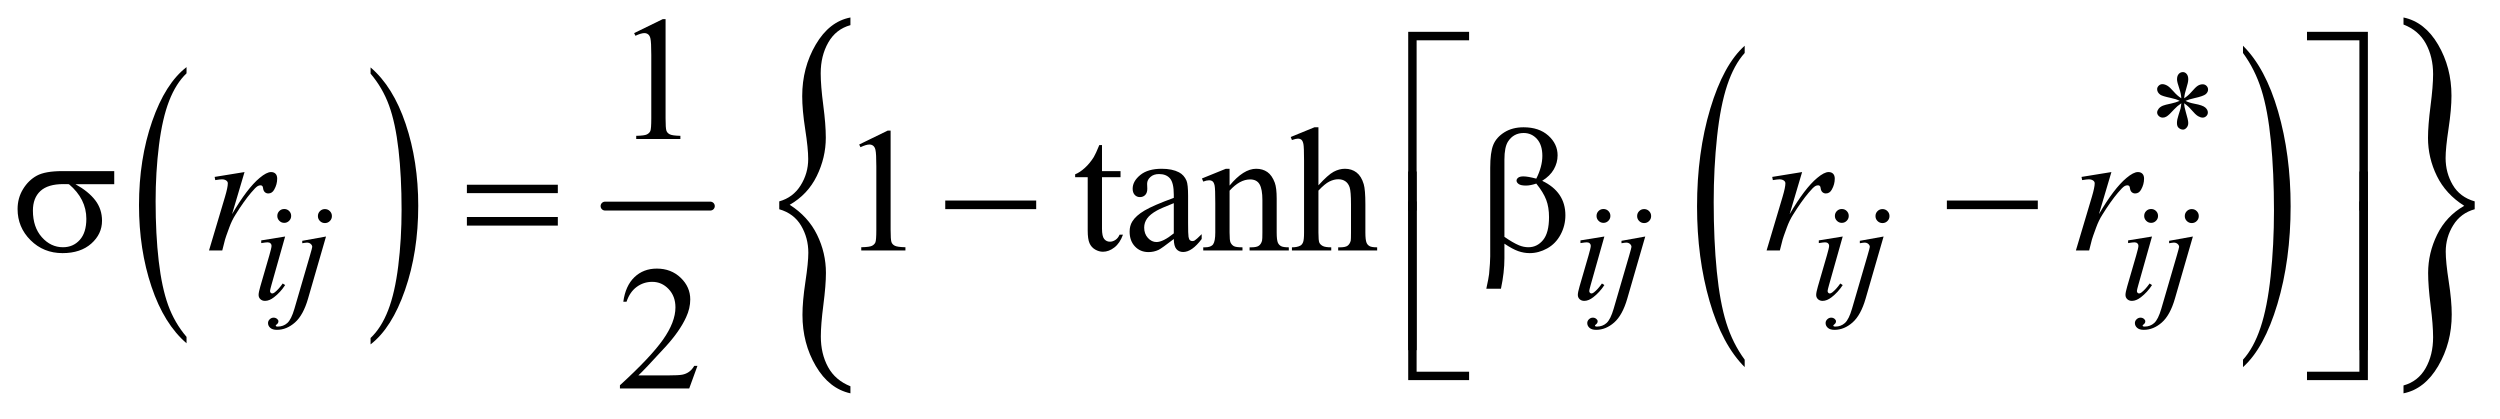
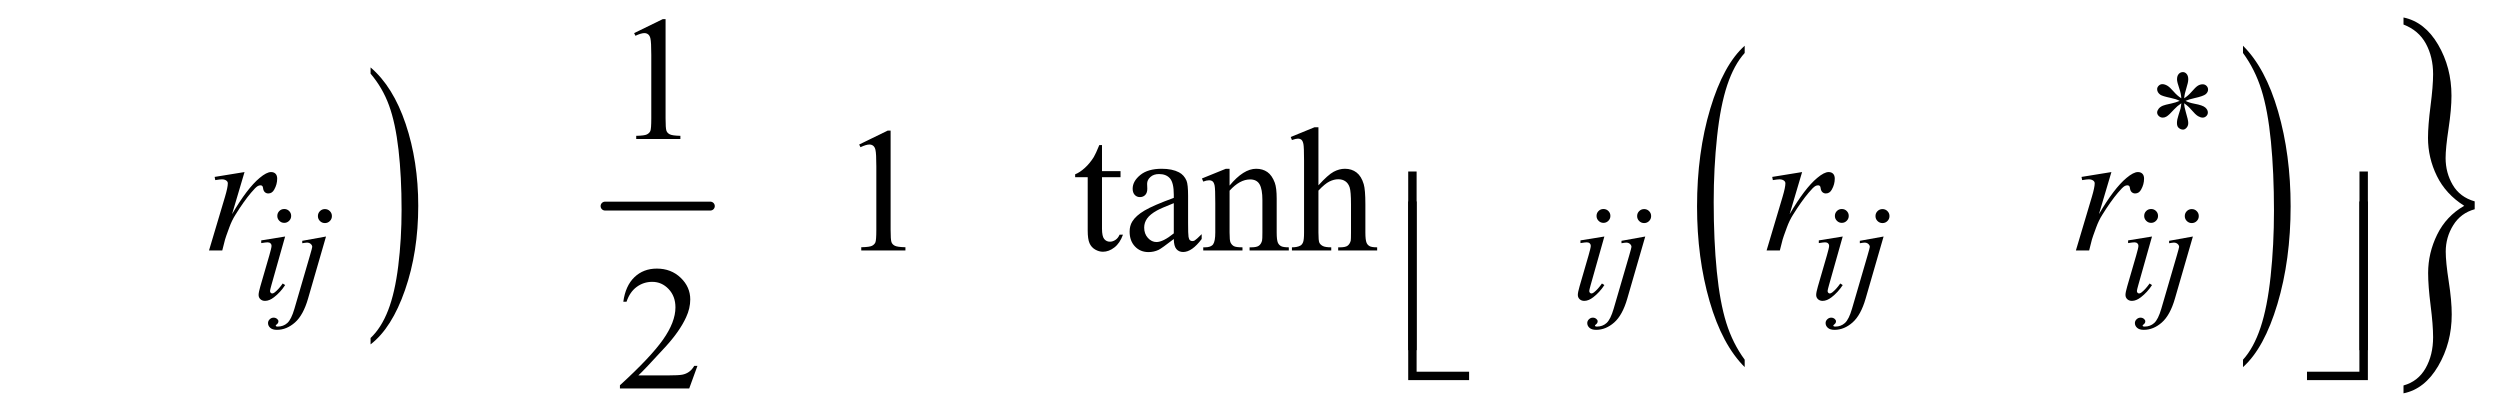
<svg xmlns="http://www.w3.org/2000/svg" stroke-dasharray="none" shape-rendering="auto" font-family="'Dialog'" text-rendering="auto" width="221" fill-opacity="1" color-interpolation="auto" color-rendering="auto" preserveAspectRatio="xMidYMid meet" font-size="12px" viewBox="0 0 221 37" fill="black" stroke="black" image-rendering="auto" stroke-miterlimit="10" stroke-linecap="square" stroke-linejoin="miter" font-style="normal" stroke-width="1" height="37" stroke-dashoffset="0" font-weight="normal" stroke-opacity="1">
  <defs id="genericDefs" />
  <g>
    <defs id="defs1">
      <clipPath clipPathUnits="userSpaceOnUse" id="clipPath1">
        <path d="M1.072 1.996 L141.052 1.996 L141.052 25.219 L1.072 25.219 L1.072 1.996 Z" />
      </clipPath>
      <clipPath clipPathUnits="userSpaceOnUse" id="clipPath2">
        <path d="M34.239 63.77 L34.239 805.73 L4506.467 805.73 L4506.467 63.77 Z" />
      </clipPath>
      <clipPath clipPathUnits="userSpaceOnUse" id="clipPath3">
-         <path d="M-0 63.77 L-0 805.73 L4608 805.73 L4608 63.77 Z" />
-       </clipPath>
+         </clipPath>
      <clipPath clipPathUnits="userSpaceOnUse" id="clipPath4">
        <path d="M0 63.77 L0 805.73 L4608 805.73 L4608 63.77 Z" />
      </clipPath>
    </defs>
    <g transform="scale(1.576,1.576) translate(-1.072,-1.996) matrix(0.031,0,0,0.031,0,0)">
-       <path d="M372.094 673.953 L372.094 685.484 Q331.422 650.641 308.75 583.219 Q286.094 515.797 286.094 435.641 Q286.094 352.281 309.922 283.797 Q333.766 215.297 372.094 185.812 L372.094 197.062 Q352.938 215.297 340.625 246.938 Q328.312 278.562 322.234 327.219 Q316.156 375.875 316.156 428.672 Q316.156 488.453 321.766 536.703 Q327.375 584.953 338.906 616.719 Q350.438 648.5 372.094 673.953 Z" stroke="none" clip-path="url(#clipPath2)" />
-     </g>
+       </g>
    <g transform="matrix(0.049,0,0,0.049,-1.689,-3.145)">
      <path d="M703.016 197.062 L703.016 185.812 Q743.688 220.391 766.344 287.812 Q789.016 355.234 789.016 435.375 Q789.016 518.75 765.172 587.375 Q741.344 656 703.016 685.484 L703.016 673.953 Q722.328 655.734 734.641 624.094 Q746.953 592.469 752.953 543.953 Q758.953 495.422 758.953 442.344 Q758.953 382.844 753.422 334.453 Q747.891 286.062 736.281 254.297 Q724.672 222.531 703.016 197.062 Z" stroke="none" clip-path="url(#clipPath2)" />
    </g>
    <g stroke-width="16" transform="matrix(0.049,0,0,0.049,-1.689,-3.145)" stroke-linejoin="round" stroke-linecap="round">
      <line y2="436" fill="none" x1="1126" clip-path="url(#clipPath2)" x2="1316" y1="436" />
    </g>
    <g transform="matrix(0.049,0,0,0.049,-1.689,-3.145)">
      <path d="M3182.031 713.109 L3182.031 726.484 Q3141.391 686.047 3118.734 607.812 Q3096.078 529.594 3096.078 436.594 Q3096.078 339.859 3119.891 260.391 Q3143.719 180.922 3182.031 146.703 L3182.031 159.766 Q3162.875 180.922 3150.578 217.625 Q3138.281 254.328 3132.203 310.781 Q3126.125 367.234 3126.125 428.5 Q3126.125 497.859 3131.734 553.859 Q3137.344 609.844 3148.859 646.703 Q3160.391 683.562 3182.031 713.109 Z" stroke="none" clip-path="url(#clipPath2)" />
    </g>
    <g transform="matrix(0.049,0,0,0.049,-1.689,-3.145)">
      <path d="M4081.016 159.766 L4081.016 146.703 Q4121.641 186.828 4144.297 265.062 Q4166.953 343.281 4166.953 436.281 Q4166.953 533.016 4143.125 612.641 Q4119.312 692.266 4081.016 726.484 L4081.016 713.109 Q4100.312 691.953 4112.609 655.25 Q4124.922 618.547 4130.906 562.25 Q4136.906 505.953 4136.906 444.375 Q4136.906 375.312 4131.375 319.172 Q4125.859 263.031 4114.25 226.172 Q4102.656 189.312 4081.016 159.766 Z" stroke="none" clip-path="url(#clipPath2)" />
    </g>
    <g transform="matrix(0.031,0,0,0.049,24.966,-3.145)">
-       <path d="M1416.75 441.672 L1416.75 427.484 Q1456.031 420.562 1477.672 398.734 Q1499.328 376.906 1499.328 351.078 Q1499.328 332.172 1490.781 297.438 Q1482.235 262.688 1482.235 237.594 Q1482.235 186.297 1520.781 144.656 Q1559.344 103 1619.735 95.719 L1619.735 109.547 Q1578.266 116.812 1556.61 140.828 Q1534.969 164.828 1534.969 196.484 Q1534.969 218.672 1542.25 253.781 Q1549.531 288.875 1549.531 312.531 Q1549.531 348.547 1523.703 381.828 Q1497.875 415.109 1446.578 433.656 Q1498.969 454.766 1524.422 487.5 Q1549.891 520.234 1549.891 556.609 Q1549.891 578.438 1542.61 614.078 Q1535.344 649.734 1535.344 671.203 Q1535.344 702.484 1555.891 726.312 Q1576.438 750.141 1619.734 761.047 L1619.734 773.781 Q1558.984 765.422 1520.969 724.5 Q1482.953 683.578 1482.953 632.281 Q1482.953 607.906 1491.312 572.812 Q1499.687 537.703 1499.687 520.234 Q1499.687 493.312 1479.125 471.312 Q1458.578 449.297 1416.75 441.672 Z" stroke="none" clip-path="url(#clipPath3)" />
-     </g>
+       </g>
    <g transform="matrix(0.031,0,0,0.049,76.509,-3.145)">
      <path d="M4588.828 427.484 L4588.828 441.672 Q4549.172 448.578 4527.703 470.406 Q4506.25 492.234 4506.25 518.062 Q4506.25 536.969 4514.797 571.891 Q4523.359 606.812 4523.359 631.547 Q4523.359 682.844 4484.797 724.484 Q4446.234 766.141 4385.844 773.781 L4385.844 759.594 Q4427.312 752.328 4448.766 728.5 Q4470.234 704.672 4470.234 672.656 Q4470.234 650.469 4463.141 615.359 Q4456.047 580.266 4456.047 556.609 Q4456.047 520.609 4481.875 487.328 Q4507.703 454.031 4559 435.484 Q4506.25 414.375 4480.969 381.641 Q4455.688 348.906 4455.688 312.891 Q4455.688 290.703 4462.953 255.062 Q4470.234 219.406 4470.234 197.938 Q4470.234 167.016 4449.688 143.016 Q4429.141 119 4385.844 108.453 L4385.844 95.719 Q4446.594 103.719 4484.609 144.828 Q4522.625 185.938 4522.625 236.859 Q4522.625 261.234 4514.25 296.344 Q4505.891 331.438 4505.891 349.266 Q4505.891 375.828 4526.266 397.844 Q4546.641 419.844 4588.828 427.484 Z" stroke="none" clip-path="url(#clipPath4)" />
    </g>
    <g transform="matrix(0.049,0,0,0.049,-1.689,-3.145)">
-       <path d="M2590.156 443.938 L2575 443.938 L2575 121.594 L2684.844 121.594 L2684.844 136.906 L2590.156 136.906 L2590.156 443.938 ZM4196.469 121.594 L4306.312 121.594 L4306.312 443.938 L4291 443.938 L4291 136.906 L4196.469 136.906 L4196.469 121.594 Z" stroke="none" clip-path="url(#clipPath2)" />
-     </g>
+       </g>
    <g transform="matrix(0.049,0,0,0.049,-1.689,-3.145)">
-       <path d="M240.562 396.469 L170.562 396.469 Q194.156 409.594 206.344 425.531 Q218.531 441.469 218.531 462.406 Q218.531 486.469 199.156 503.656 Q179.781 520.844 147.281 520.844 Q113.062 520.844 89.625 497.562 Q66.188 474.281 66.188 441.312 Q66.188 421.469 76.031 405.375 Q85.875 389.281 100.953 381.078 Q116.031 372.875 147.125 372.875 L240.562 372.875 L240.562 396.469 ZM158.844 396.469 Q152.281 396.312 148.844 396.312 Q120.875 396.312 107.359 408.812 Q93.844 421.312 93.844 444.125 Q93.844 473.969 109.938 492.094 Q126.031 510.219 148.062 510.219 Q166.5 510.219 178.375 497.016 Q190.25 483.812 190.25 458.969 Q190.25 423.031 158.844 396.469 ZM876.781 397.406 L1040.844 397.406 L1040.844 412.562 L876.781 412.562 L876.781 397.406 ZM876.781 455.688 L1040.844 455.688 L1040.844 471.156 L876.781 471.156 L876.781 455.688 ZM1739.781 426 L1903.844 426 L1903.844 441.469 L1739.781 441.469 L1739.781 426 ZM2748.562 503.812 L2748.562 530.219 Q2748.562 555.531 2742.312 585.062 L2715.906 585.062 Q2720.125 565.688 2720.906 558.656 Q2722.938 536.781 2722.938 526.625 L2722.938 366.938 Q2722.938 338.969 2728.484 325.453 Q2734.031 311.938 2748.484 302.875 Q2762.938 293.812 2783.094 293.812 Q2811.062 293.812 2827.781 308.812 Q2844.5 323.812 2844.5 344.438 Q2844.5 357.719 2837.703 369.672 Q2830.906 381.625 2816.688 390.375 Q2858.562 410.375 2858.562 452.562 Q2858.562 471.312 2849.812 487.562 Q2841.062 503.812 2825.75 512.328 Q2810.438 520.844 2794.188 520.844 Q2783.719 520.844 2773.484 517.25 Q2763.25 513.656 2748.562 503.812 ZM2748.562 491.469 Q2763.719 502.094 2774.969 506.781 Q2783.406 510.219 2791.844 510.219 Q2807.625 510.219 2818.328 497.172 Q2829.031 484.125 2829.031 455.844 Q2829.031 438.031 2823.953 424.672 Q2818.875 411.312 2806.062 395.375 Q2795.281 398.969 2787.469 398.969 Q2778.094 398.969 2774.266 396.156 Q2770.438 393.344 2770.438 390.062 Q2770.438 387.094 2773.406 384.75 Q2776.375 382.406 2782.938 382.406 Q2790.594 382.406 2806.062 386.469 Q2817 364.75 2817 345.375 Q2817 325.688 2807.312 314.906 Q2797.625 304.125 2783.25 304.125 Q2765.125 304.125 2755.125 319.438 Q2748.562 329.594 2748.562 352.094 L2748.562 491.469 ZM3546.781 426 L3710.844 426 L3710.844 441.469 L3546.781 441.469 L3546.781 426 Z" stroke="none" clip-path="url(#clipPath2)" />
-     </g>
+       </g>
    <g transform="matrix(0.049,0,0,0.049,-1.689,-3.145)">
      <path d="M2590.156 695.938 L2575 695.938 L2575 373.594 L2590.156 373.594 L2590.156 695.938 ZM4291.156 373.594 L4306.312 373.594 L4306.312 695.938 L4291.156 695.938 L4291.156 373.594 Z" stroke="none" clip-path="url(#clipPath2)" />
    </g>
    <g transform="matrix(0.049,0,0,0.049,-1.689,-3.145)">
      <path d="M2684.844 749.938 L2575 749.938 L2575 427.594 L2590.156 427.594 L2590.156 734.781 L2684.844 734.781 L2684.844 749.938 ZM4291 427.594 L4306.312 427.594 L4306.312 749.938 L4196.469 749.938 L4196.469 734.781 L4291 734.781 L4291 427.594 Z" stroke="none" clip-path="url(#clipPath2)" />
    </g>
    <g transform="matrix(0.049,0,0,0.049,-1.689,-3.145)">
      <path d="M3969.75 241.5 Q3969.25 232.875 3966.25 224.375 Q3962 212.125 3962 207.5 Q3962 201 3965.062 197.625 Q3968.125 194.25 3972.625 194.25 Q3976.5 194.25 3979.375 197.625 Q3982.25 201 3982.25 207.25 Q3982.25 212.875 3978.938 222.938 Q3975.625 233 3974.875 241.5 Q3981.75 237.125 3987.25 230.875 Q3995.75 221 3999.875 218.625 Q4004 216.25 4008.25 216.25 Q4012.375 216.25 4015.188 219.062 Q4018 221.875 4018 225.75 Q4018 230.375 4013.875 234 Q4009.75 237.625 3993.25 241.25 Q3983.625 243.375 3977.25 246.125 Q3983.75 249.5 3993.125 251.25 Q4008.25 254 4012.938 258.125 Q4017.625 262.25 4017.625 267.125 Q4017.625 270.875 4014.812 273.625 Q4012 276.375 4008.25 276.375 Q4004.5 276.375 3999.938 273.75 Q3995.375 271.125 3987.625 262 Q3982.5 255.875 3974.875 250.5 Q3975.125 257.625 3977.75 266 Q3982.25 280.75 3982.25 286.125 Q3982.25 291.125 3979.25 294.562 Q3976.25 298 3972.875 298 Q3968.25 298 3964.5 294.375 Q3961.875 291.75 3961.875 286 Q3961.875 280 3964.75 271.562 Q3967.625 263.125 3968.375 259.938 Q3969.125 256.75 3969.75 250.5 Q3962.375 255.375 3956.875 261.375 Q3947.75 271.625 3943.125 274.375 Q3939.875 276.375 3936.375 276.375 Q3932.125 276.375 3929.125 273.5 Q3926.125 270.625 3926.125 267.125 Q3926.125 264 3928.688 260.562 Q3931.25 257.125 3936.375 254.875 Q3939.75 253.375 3951.75 250.875 Q3959.5 249.25 3966.875 246.125 Q3960.125 242.75 3950.75 240.875 Q3935.375 237.625 3931.75 235 Q3926.125 230.875 3926.125 225 Q3926.125 221.625 3928.938 218.812 Q3931.75 216 3935.5 216 Q3939.625 216 3944.25 218.625 Q3948.875 221.25 3955.75 229.188 Q3962.625 237.125 3969.75 241.5 Z" stroke="none" clip-path="url(#clipPath2)" />
    </g>
    <g transform="matrix(0.049,0,0,0.049,-1.689,-3.145)">
      <path d="M1178.5 123.906 L1230.062 98.75 L1235.219 98.75 L1235.219 277.656 Q1235.219 295.469 1236.703 299.844 Q1238.188 304.219 1242.875 306.562 Q1247.562 308.906 1261.938 309.219 L1261.938 315 L1182.25 315 L1182.25 309.219 Q1197.25 308.906 1201.625 306.641 Q1206 304.375 1207.719 300.547 Q1209.438 296.719 1209.438 277.656 L1209.438 163.281 Q1209.438 140.156 1207.875 133.594 Q1206.781 128.594 1203.891 126.25 Q1201 123.906 1196.938 123.906 Q1191.156 123.906 1180.844 128.75 L1178.5 123.906 Z" stroke="none" clip-path="url(#clipPath2)" />
    </g>
    <g transform="matrix(0.049,0,0,0.049,-1.689,-3.145)">
      <path d="M1584.5 324.906 L1636.062 299.75 L1641.219 299.75 L1641.219 478.656 C1641.219 490.531 1641.714 497.927 1642.703 500.844 C1643.693 503.76 1645.75 506 1648.875 507.562 C1652 509.125 1658.354 510.01 1667.937 510.219 L1667.937 516 L1588.25 516 L1588.25 510.219 C1598.25 510.01 1604.708 509.151 1607.625 507.641 C1610.542 506.13 1612.573 504.099 1613.719 501.547 C1614.864 498.995 1615.438 491.365 1615.438 478.656 L1615.438 364.281 C1615.438 348.865 1614.917 338.969 1613.875 334.594 C1613.146 331.26 1611.818 328.813 1609.891 327.25 C1607.964 325.688 1605.646 324.906 1602.938 324.906 C1599.083 324.906 1593.719 326.521 1586.844 329.75 ZM2022.562 325.844 L2022.562 372.875 L2056 372.875 L2056 383.812 L2022.562 383.812 L2022.562 476.625 C2022.562 485.896 2023.891 492.146 2026.547 495.375 C2029.203 498.604 2032.614 500.219 2036.781 500.219 C2040.219 500.219 2043.552 499.151 2046.781 497.016 C2050.01 494.88 2052.51 491.729 2054.281 487.562 L2060.375 487.562 C2056.729 497.771 2051.573 505.453 2044.906 510.609 C2038.239 515.766 2031.364 518.344 2024.281 518.344 C2019.49 518.344 2014.802 517.016 2010.219 514.359 C2005.636 511.703 2002.25 507.901 2000.063 502.953 C1997.875 498.005 1996.781 490.375 1996.781 480.062 L1996.781 383.812 L1974.125 383.812 L1974.125 378.656 C1979.854 376.365 1985.714 372.484 1991.703 367.016 C1997.693 361.547 2003.032 355.062 2007.719 347.562 C2010.115 343.604 2013.448 336.365 2017.719 325.844 ZM2152.094 495.375 C2137.406 506.729 2128.188 513.292 2124.438 515.062 C2118.812 517.667 2112.823 518.969 2106.469 518.969 C2096.573 518.969 2088.422 515.583 2082.016 508.812 C2075.609 502.042 2072.406 493.135 2072.406 482.094 C2072.406 475.115 2073.969 469.073 2077.094 463.969 C2081.365 456.885 2088.786 450.219 2099.359 443.969 C2109.932 437.719 2127.51 430.115 2152.094 421.156 L2152.094 415.531 C2152.094 401.26 2149.828 391.469 2145.297 386.156 C2140.766 380.844 2134.177 378.188 2125.531 378.188 C2118.969 378.188 2113.76 379.958 2109.906 383.5 C2105.948 387.042 2103.969 391.104 2103.969 395.688 L2104.281 404.75 C2104.281 409.542 2103.057 413.24 2100.609 415.844 C2098.161 418.448 2094.958 419.75 2091 419.75 C2087.146 419.75 2083.995 418.396 2081.547 415.688 C2079.099 412.979 2077.875 409.281 2077.875 404.594 C2077.875 395.635 2082.458 387.406 2091.625 379.906 C2100.792 372.406 2113.656 368.656 2130.219 368.656 C2142.927 368.656 2153.344 370.792 2161.469 375.063 C2167.615 378.292 2172.146 383.344 2175.062 390.219 C2176.938 394.698 2177.875 403.865 2177.875 417.719 L2177.875 466.313 C2177.875 479.958 2178.135 488.318 2178.656 491.391 C2179.177 494.464 2180.037 496.521 2181.234 497.563 C2182.432 498.604 2183.812 499.125 2185.375 499.125 C2187.042 499.125 2188.5 498.76 2189.75 498.031 C2191.938 496.677 2196.156 492.875 2202.406 486.625 L2202.406 495.375 C2190.74 511 2179.594 518.813 2168.969 518.813 C2163.865 518.813 2159.802 517.042 2156.781 513.5 C2153.76 509.958 2152.198 503.917 2152.094 495.375 ZM2152.094 485.219 L2152.094 430.688 C2136.365 436.938 2126.208 441.365 2121.625 443.969 C2113.396 448.552 2107.51 453.344 2103.969 458.344 C2100.427 463.344 2098.656 468.812 2098.656 474.75 C2098.656 482.25 2100.896 488.474 2105.375 493.422 C2109.854 498.37 2115.01 500.844 2120.844 500.844 C2128.76 500.844 2139.177 495.635 2152.094 485.219 ZM2252.719 398.969 C2269.49 378.76 2285.479 368.656 2300.688 368.656 C2308.5 368.656 2315.219 370.609 2320.844 374.516 C2326.469 378.422 2330.948 384.854 2334.281 393.812 C2336.573 400.062 2337.719 409.646 2337.719 422.562 L2337.719 483.656 C2337.719 492.719 2338.448 498.865 2339.906 502.094 C2341.052 504.698 2342.901 506.729 2345.453 508.188 C2348.005 509.646 2352.719 510.375 2359.594 510.375 L2359.594 516 L2288.812 516 L2288.812 510.375 L2291.781 510.375 C2298.448 510.375 2303.109 509.359 2305.766 507.328 C2308.422 505.297 2310.271 502.302 2311.312 498.344 C2311.729 496.781 2311.938 491.885 2311.938 483.656 L2311.938 425.062 C2311.938 412.042 2310.245 402.589 2306.859 396.703 C2303.474 390.818 2297.771 387.875 2289.75 387.875 C2277.354 387.875 2265.01 394.646 2252.719 408.188 L2252.719 483.656 C2252.719 493.344 2253.292 499.333 2254.438 501.625 C2255.896 504.646 2257.901 506.859 2260.453 508.266 C2263.005 509.672 2268.188 510.375 2276 510.375 L2276 516 L2205.219 516 L2205.219 510.375 L2208.344 510.375 C2215.635 510.375 2220.557 508.526 2223.109 504.828 C2225.661 501.13 2226.938 494.073 2226.938 483.656 L2226.938 430.531 C2226.938 413.344 2226.547 402.875 2225.766 399.125 C2224.984 395.375 2223.787 392.823 2222.172 391.469 C2220.557 390.115 2218.396 389.438 2215.688 389.438 C2212.771 389.438 2209.281 390.219 2205.219 391.781 L2202.875 386.156 L2246 368.656 L2252.719 368.656 ZM2413.031 293.812 L2413.031 398.5 C2424.594 385.792 2433.76 377.641 2440.531 374.047 C2447.302 370.453 2454.073 368.656 2460.844 368.656 C2468.969 368.656 2475.948 370.896 2481.781 375.375 C2487.615 379.854 2491.938 386.885 2494.75 396.469 C2496.729 403.135 2497.719 415.323 2497.719 433.031 L2497.719 483.656 C2497.719 492.719 2498.448 498.917 2499.906 502.25 C2500.948 504.75 2502.719 506.729 2505.219 508.188 C2507.719 509.646 2512.302 510.375 2518.969 510.375 L2518.969 516 L2448.656 516 L2448.656 510.375 L2451.938 510.375 C2458.604 510.375 2463.24 509.359 2465.844 507.328 C2468.448 505.297 2470.271 502.302 2471.312 498.344 C2471.625 496.677 2471.781 491.781 2471.781 483.656 L2471.781 433.031 C2471.781 417.406 2470.974 407.146 2469.359 402.25 C2467.745 397.354 2465.167 393.682 2461.625 391.234 C2458.083 388.786 2453.812 387.562 2448.812 387.562 C2443.708 387.562 2438.396 388.917 2432.875 391.625 C2427.354 394.333 2420.74 399.802 2413.031 408.031 L2413.031 483.656 C2413.031 493.448 2413.578 499.542 2414.672 501.938 C2415.766 504.333 2417.797 506.339 2420.766 507.953 C2423.734 509.568 2428.865 510.375 2436.156 510.375 L2436.156 516 L2365.219 516 L2365.219 510.375 C2371.573 510.375 2376.573 509.385 2380.219 507.406 C2382.302 506.365 2383.969 504.385 2385.219 501.469 C2386.469 498.552 2387.094 492.615 2387.094 483.656 L2387.094 354.125 C2387.094 337.771 2386.703 327.719 2385.922 323.969 C2385.141 320.219 2383.943 317.667 2382.328 316.312 C2380.714 314.958 2378.552 314.281 2375.844 314.281 C2373.656 314.281 2370.115 315.115 2365.219 316.781 L2363.031 311.312 L2405.844 293.812 Z" stroke="none" clip-path="url(#clipPath2)" />
    </g>
    <g transform="matrix(0.049,0,0,0.049,-1.689,-3.145)">
      <path d="M1292.719 724.219 L1277.875 765 L1152.875 765 L1152.875 759.219 Q1208.031 708.906 1230.531 677.031 Q1253.031 645.156 1253.031 618.75 Q1253.031 598.594 1240.688 585.625 Q1228.344 572.656 1211.156 572.656 Q1195.531 572.656 1183.109 581.797 Q1170.688 590.938 1164.75 608.594 L1158.969 608.594 Q1162.875 579.688 1179.047 564.219 Q1195.219 548.75 1219.438 548.75 Q1245.219 548.75 1262.484 565.312 Q1279.75 581.875 1279.75 604.375 Q1279.75 620.469 1272.25 636.562 Q1260.688 661.875 1234.75 690.156 Q1195.844 732.656 1186.156 741.406 L1241.469 741.406 Q1258.344 741.406 1265.141 740.156 Q1271.938 738.906 1277.406 735.078 Q1282.875 731.25 1286.938 724.219 L1292.719 724.219 Z" stroke="none" clip-path="url(#clipPath2)" />
    </g>
    <g transform="matrix(0.049,0,0,0.049,-1.689,-3.145)">
      <path d="M547.25 441.25 Q552.5 441.25 556.125 444.875 Q559.75 448.5 559.75 453.75 Q559.75 458.875 556.062 462.562 Q552.375 466.25 547.25 466.25 Q542.125 466.25 538.438 462.562 Q534.75 458.875 534.75 453.75 Q534.75 448.5 538.375 444.875 Q542 441.25 547.25 441.25 ZM548.875 490.875 L524.125 578.5 Q521.625 587.375 521.625 589.125 Q521.625 591.125 522.812 592.375 Q524 593.625 525.625 593.625 Q527.5 593.625 530.125 591.625 Q537.25 586 544.5 575.625 L548.875 578.5 Q540.375 591.5 528.875 600.375 Q520.375 607 512.625 607 Q507.5 607 504.25 603.938 Q501 600.875 501 596.25 Q501 591.625 504.125 580.875 L520.375 524.875 Q524.375 511.125 524.375 507.625 Q524.375 504.875 522.438 503.125 Q520.5 501.375 517.125 501.375 Q514.375 501.375 505.75 502.75 L505.75 497.875 L548.875 490.875 ZM620.625 441.375 Q625.875 441.375 629.562 445.062 Q633.25 448.75 633.25 454 Q633.25 459.25 629.562 462.938 Q625.875 466.625 620.625 466.625 Q615.375 466.625 611.688 462.938 Q608 459.25 608 454 Q608 448.75 611.688 445.062 Q615.375 441.375 620.625 441.375 ZM622.625 490.875 L590.25 602.75 Q581.625 632.75 566.562 646 Q551.5 659.25 534 659.25 Q526.125 659.25 522.062 655.625 Q518 652 518 647 Q518 643.125 521.062 640.188 Q524.125 637.25 528.125 637.25 Q531.75 637.25 534.5 639.625 Q536.75 641.5 536.75 643.875 Q536.75 647.125 533.625 649.5 Q531.875 650.875 531.875 651.75 L532.125 652.375 Q532.5 652.875 533.25 653.125 Q534 653.375 535.5 653.375 Q545.625 653.375 552.812 646.938 Q560 640.5 565.625 621.25 L593.625 525.25 Q597.75 511.125 597.75 509.625 Q597.75 506.625 595.062 504.25 Q592.375 501.875 588.25 501.875 Q586.625 501.875 584.5 502.25 Q582.875 502.5 579.75 503 L579.75 498.625 L622.625 490.875 ZM2927.25 441.25 Q2932.5 441.25 2936.125 444.875 Q2939.75 448.5 2939.75 453.75 Q2939.75 458.875 2936.062 462.562 Q2932.375 466.25 2927.25 466.25 Q2922.125 466.25 2918.438 462.562 Q2914.75 458.875 2914.75 453.75 Q2914.75 448.5 2918.375 444.875 Q2922 441.25 2927.25 441.25 ZM2928.875 490.875 L2904.125 578.5 Q2901.625 587.375 2901.625 589.125 Q2901.625 591.125 2902.812 592.375 Q2904 593.625 2905.625 593.625 Q2907.5 593.625 2910.125 591.625 Q2917.25 586 2924.5 575.625 L2928.875 578.5 Q2920.375 591.5 2908.875 600.375 Q2900.375 607 2892.625 607 Q2887.5 607 2884.25 603.938 Q2881 600.875 2881 596.25 Q2881 591.625 2884.125 580.875 L2900.375 524.875 Q2904.375 511.125 2904.375 507.625 Q2904.375 504.875 2902.438 503.125 Q2900.5 501.375 2897.125 501.375 Q2894.375 501.375 2885.75 502.75 L2885.75 497.875 L2928.875 490.875 ZM3000.625 441.375 Q3005.875 441.375 3009.562 445.062 Q3013.25 448.75 3013.25 454 Q3013.25 459.25 3009.562 462.938 Q3005.875 466.625 3000.625 466.625 Q2995.375 466.625 2991.688 462.938 Q2988 459.25 2988 454 Q2988 448.75 2991.688 445.062 Q2995.375 441.375 3000.625 441.375 ZM3002.625 490.875 L2970.25 602.75 Q2961.625 632.75 2946.562 646 Q2931.5 659.25 2914 659.25 Q2906.125 659.25 2902.062 655.625 Q2898 652 2898 647 Q2898 643.125 2901.062 640.188 Q2904.125 637.25 2908.125 637.25 Q2911.75 637.25 2914.5 639.625 Q2916.75 641.5 2916.75 643.875 Q2916.75 647.125 2913.625 649.5 Q2911.875 650.875 2911.875 651.75 L2912.125 652.375 Q2912.5 652.875 2913.25 653.125 Q2914 653.375 2915.5 653.375 Q2925.625 653.375 2932.812 646.938 Q2940 640.5 2945.625 621.25 L2973.625 525.25 Q2977.75 511.125 2977.75 509.625 Q2977.75 506.625 2975.062 504.25 Q2972.375 501.875 2968.25 501.875 Q2966.625 501.875 2964.5 502.25 Q2962.875 502.5 2959.75 503 L2959.75 498.625 L3002.625 490.875 ZM3357.25 441.25 Q3362.5 441.25 3366.125 444.875 Q3369.75 448.5 3369.75 453.75 Q3369.75 458.875 3366.062 462.562 Q3362.375 466.25 3357.25 466.25 Q3352.125 466.25 3348.438 462.562 Q3344.75 458.875 3344.75 453.75 Q3344.75 448.5 3348.375 444.875 Q3352 441.25 3357.25 441.25 ZM3358.875 490.875 L3334.125 578.5 Q3331.625 587.375 3331.625 589.125 Q3331.625 591.125 3332.812 592.375 Q3334 593.625 3335.625 593.625 Q3337.5 593.625 3340.125 591.625 Q3347.25 586 3354.5 575.625 L3358.875 578.5 Q3350.375 591.5 3338.875 600.375 Q3330.375 607 3322.625 607 Q3317.5 607 3314.25 603.938 Q3311 600.875 3311 596.25 Q3311 591.625 3314.125 580.875 L3330.375 524.875 Q3334.375 511.125 3334.375 507.625 Q3334.375 504.875 3332.438 503.125 Q3330.5 501.375 3327.125 501.375 Q3324.375 501.375 3315.75 502.75 L3315.75 497.875 L3358.875 490.875 ZM3430.625 441.375 Q3435.875 441.375 3439.562 445.062 Q3443.25 448.75 3443.25 454 Q3443.25 459.25 3439.562 462.938 Q3435.875 466.625 3430.625 466.625 Q3425.375 466.625 3421.688 462.938 Q3418 459.25 3418 454 Q3418 448.75 3421.688 445.062 Q3425.375 441.375 3430.625 441.375 ZM3432.625 490.875 L3400.25 602.75 Q3391.625 632.75 3376.562 646 Q3361.5 659.25 3344 659.25 Q3336.125 659.25 3332.062 655.625 Q3328 652 3328 647 Q3328 643.125 3331.062 640.188 Q3334.125 637.25 3338.125 637.25 Q3341.75 637.25 3344.5 639.625 Q3346.75 641.5 3346.75 643.875 Q3346.75 647.125 3343.625 649.5 Q3341.875 650.875 3341.875 651.75 L3342.125 652.375 Q3342.5 652.875 3343.25 653.125 Q3344 653.375 3345.5 653.375 Q3355.625 653.375 3362.812 646.938 Q3370 640.5 3375.625 621.25 L3403.625 525.25 Q3407.75 511.125 3407.75 509.625 Q3407.75 506.625 3405.062 504.25 Q3402.375 501.875 3398.25 501.875 Q3396.625 501.875 3394.5 502.25 Q3392.875 502.5 3389.75 503 L3389.75 498.625 L3432.625 490.875 ZM3915.25 441.25 Q3920.5 441.25 3924.125 444.875 Q3927.75 448.5 3927.75 453.75 Q3927.75 458.875 3924.062 462.562 Q3920.375 466.25 3915.25 466.25 Q3910.125 466.25 3906.438 462.562 Q3902.75 458.875 3902.75 453.75 Q3902.75 448.5 3906.375 444.875 Q3910 441.25 3915.25 441.25 ZM3916.875 490.875 L3892.125 578.5 Q3889.625 587.375 3889.625 589.125 Q3889.625 591.125 3890.812 592.375 Q3892 593.625 3893.625 593.625 Q3895.5 593.625 3898.125 591.625 Q3905.25 586 3912.5 575.625 L3916.875 578.5 Q3908.375 591.5 3896.875 600.375 Q3888.375 607 3880.625 607 Q3875.5 607 3872.25 603.938 Q3869 600.875 3869 596.25 Q3869 591.625 3872.125 580.875 L3888.375 524.875 Q3892.375 511.125 3892.375 507.625 Q3892.375 504.875 3890.438 503.125 Q3888.5 501.375 3885.125 501.375 Q3882.375 501.375 3873.75 502.75 L3873.75 497.875 L3916.875 490.875 ZM3988.625 441.375 Q3993.875 441.375 3997.562 445.062 Q4001.25 448.75 4001.25 454 Q4001.25 459.25 3997.562 462.938 Q3993.875 466.625 3988.625 466.625 Q3983.375 466.625 3979.688 462.938 Q3976 459.25 3976 454 Q3976 448.75 3979.688 445.062 Q3983.375 441.375 3988.625 441.375 ZM3990.625 490.875 L3958.25 602.75 Q3949.625 632.75 3934.562 646 Q3919.5 659.25 3902 659.25 Q3894.125 659.25 3890.062 655.625 Q3886 652 3886 647 Q3886 643.125 3889.062 640.188 Q3892.125 637.25 3896.125 637.25 Q3899.75 637.25 3902.5 639.625 Q3904.75 641.5 3904.75 643.875 Q3904.75 647.125 3901.625 649.5 Q3899.875 650.875 3899.875 651.75 L3900.125 652.375 Q3900.5 652.875 3901.25 653.125 Q3902 653.375 3903.5 653.375 Q3913.625 653.375 3920.812 646.938 Q3928 640.5 3933.625 621.25 L3961.625 525.25 Q3965.75 511.125 3965.75 509.625 Q3965.75 506.625 3963.062 504.25 Q3960.375 501.875 3956.25 501.875 Q3954.625 501.875 3952.5 502.25 Q3950.875 502.5 3947.75 503 L3947.75 498.625 L3990.625 490.875 Z" stroke="none" clip-path="url(#clipPath2)" />
    </g>
    <g transform="matrix(0.049,0,0,0.049,-1.689,-3.145)">
      <path d="M421.719 383.344 L475.625 374.594 L453.125 450.531 Q480.469 403.812 502.812 385.219 Q515.469 374.594 523.438 374.594 Q528.594 374.594 531.562 377.641 Q534.531 380.688 534.531 386.469 Q534.531 396.781 529.219 406.156 Q525.469 413.188 518.438 413.188 Q514.844 413.188 512.266 410.844 Q509.688 408.5 509.062 403.656 Q508.75 400.688 507.656 399.75 Q506.406 398.5 504.688 398.5 Q502.031 398.5 499.688 399.75 Q495.625 401.938 487.344 411.938 Q474.375 427.25 459.219 451.625 Q452.656 461.938 447.969 474.906 Q441.406 492.719 440.469 496.312 L435.469 516 L411.562 516 L440.469 418.969 Q445.469 402.094 445.469 394.906 Q445.469 392.094 443.125 390.219 Q440 387.719 434.844 387.719 Q431.562 387.719 422.812 389.125 L421.719 383.344 ZM3231.719 383.344 L3285.625 374.594 L3263.125 450.531 Q3290.469 403.812 3312.812 385.219 Q3325.469 374.594 3333.438 374.594 Q3338.594 374.594 3341.562 377.641 Q3344.531 380.688 3344.531 386.469 Q3344.531 396.781 3339.219 406.156 Q3335.469 413.188 3328.438 413.188 Q3324.844 413.188 3322.266 410.844 Q3319.688 408.5 3319.062 403.656 Q3318.75 400.688 3317.656 399.75 Q3316.406 398.5 3314.688 398.5 Q3312.031 398.5 3309.688 399.75 Q3305.625 401.938 3297.344 411.938 Q3284.375 427.25 3269.219 451.625 Q3262.656 461.938 3257.969 474.906 Q3251.406 492.719 3250.469 496.312 L3245.469 516 L3221.562 516 L3250.469 418.969 Q3255.469 402.094 3255.469 394.906 Q3255.469 392.094 3253.125 390.219 Q3250 387.719 3244.844 387.719 Q3241.562 387.719 3232.812 389.125 L3231.719 383.344 ZM3789.719 383.344 L3843.625 374.594 L3821.125 450.531 Q3848.469 403.812 3870.812 385.219 Q3883.469 374.594 3891.438 374.594 Q3896.594 374.594 3899.562 377.641 Q3902.531 380.688 3902.531 386.469 Q3902.531 396.781 3897.219 406.156 Q3893.469 413.188 3886.438 413.188 Q3882.844 413.188 3880.266 410.844 Q3877.688 408.5 3877.062 403.656 Q3876.75 400.688 3875.656 399.75 Q3874.406 398.5 3872.688 398.5 Q3870.031 398.5 3867.688 399.75 Q3863.625 401.938 3855.344 411.938 Q3842.375 427.25 3827.219 451.625 Q3820.656 461.938 3815.969 474.906 Q3809.406 492.719 3808.469 496.312 L3803.469 516 L3779.562 516 L3808.469 418.969 Q3813.469 402.094 3813.469 394.906 Q3813.469 392.094 3811.125 390.219 Q3808 387.719 3802.844 387.719 Q3799.562 387.719 3790.812 389.125 L3789.719 383.344 Z" stroke="none" clip-path="url(#clipPath2)" />
    </g>
  </g>
</svg>